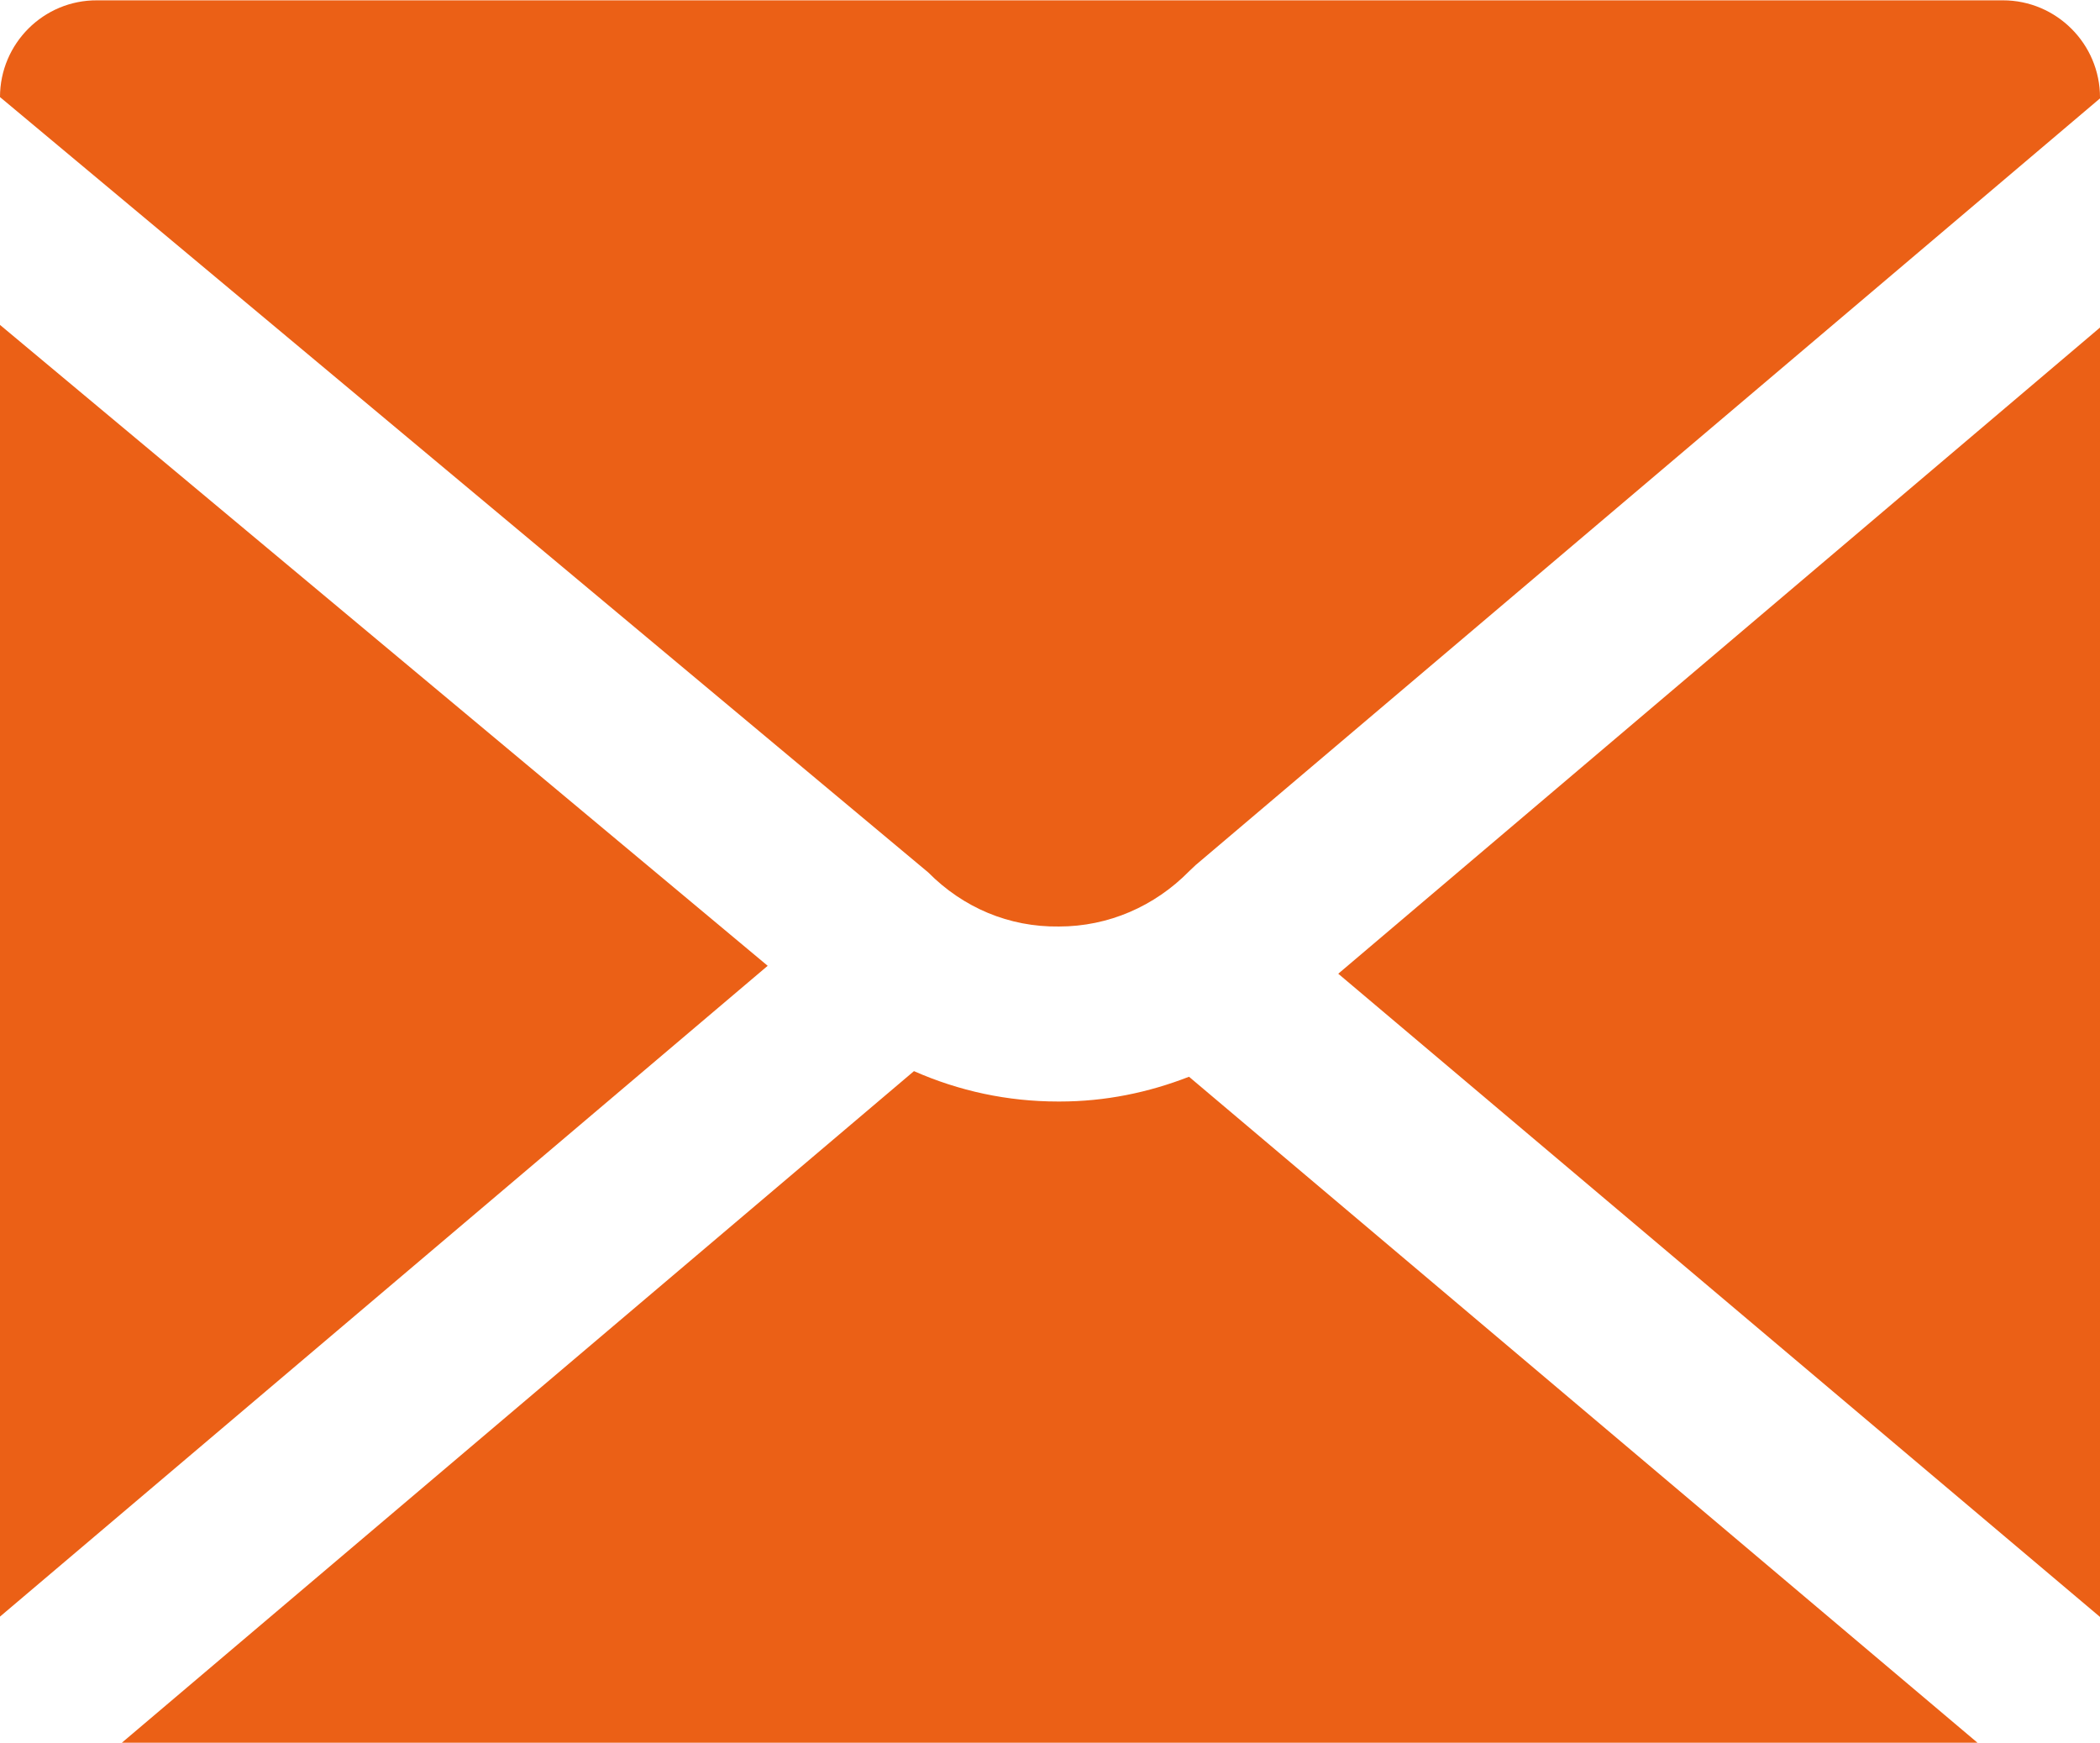
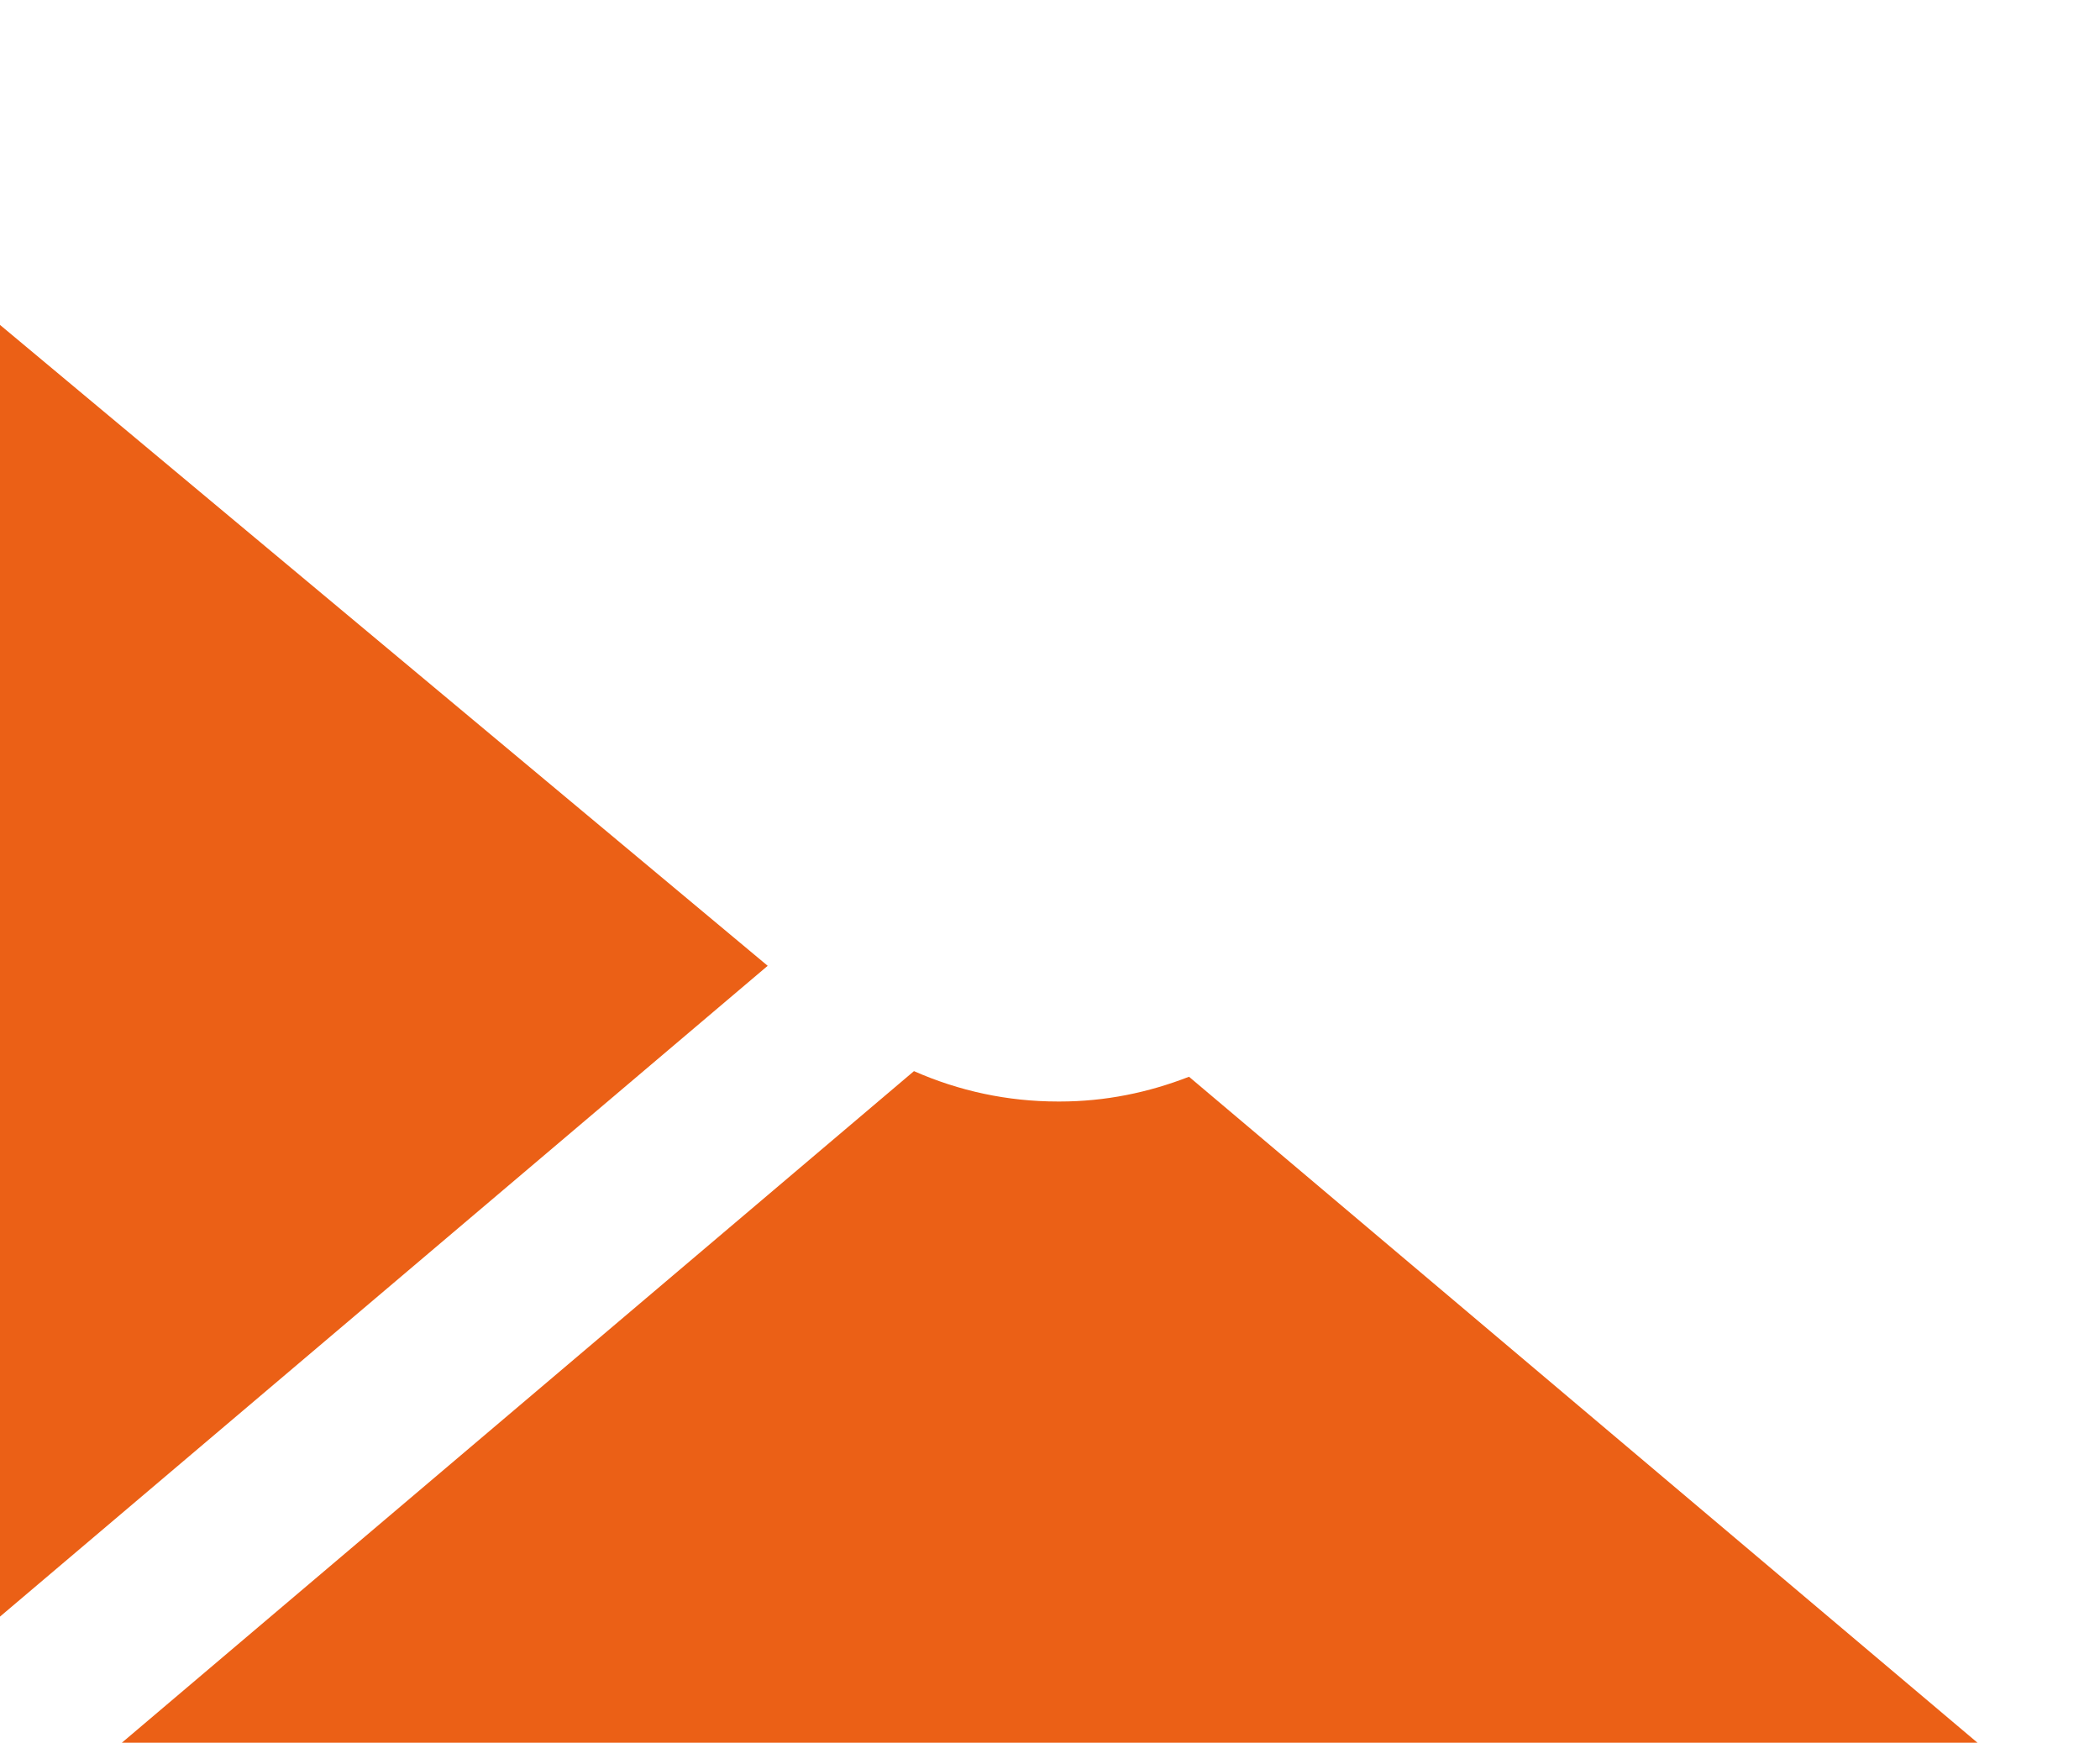
<svg xmlns="http://www.w3.org/2000/svg" id="_레이어_2" data-name="레이어 2" viewBox="0 0 63.6 52.78">
  <defs>
    <style>
      .cls-1 {
        fill: #eb6016;
      }
    </style>
  </defs>
  <g id="_레이어_1-2" data-name="레이어 1">
    <g>
      <polygon class="cls-1" points="0 48.96 23.25 29.25 0 9.84 0 48.96" />
      <path class="cls-1" d="M36.01,32.61c-1.23.48-2.54.75-3.91.75-.02,0-.04,0-.06,0-1.53,0-3-.32-4.36-.92L3.69,52.78h56.2l-23.88-20.17Z" />
-       <polygon class="cls-1" points="40.53 29.49 63.6 48.97 63.6 9.92 40.53 29.49" />
-       <path class="cls-1" d="M28.11,26.42c1.06,1.07,2.45,1.66,3.96,1.64,1.5,0,2.9-.61,3.95-1.68l.19-.18L63.6,2.98v-.03c0-1.62-1.32-2.94-2.94-2.94H2.94C1.32,0,0,1.32,0,2.94h0l28.11,23.48Z" />
    </g>
  </g>
</svg>